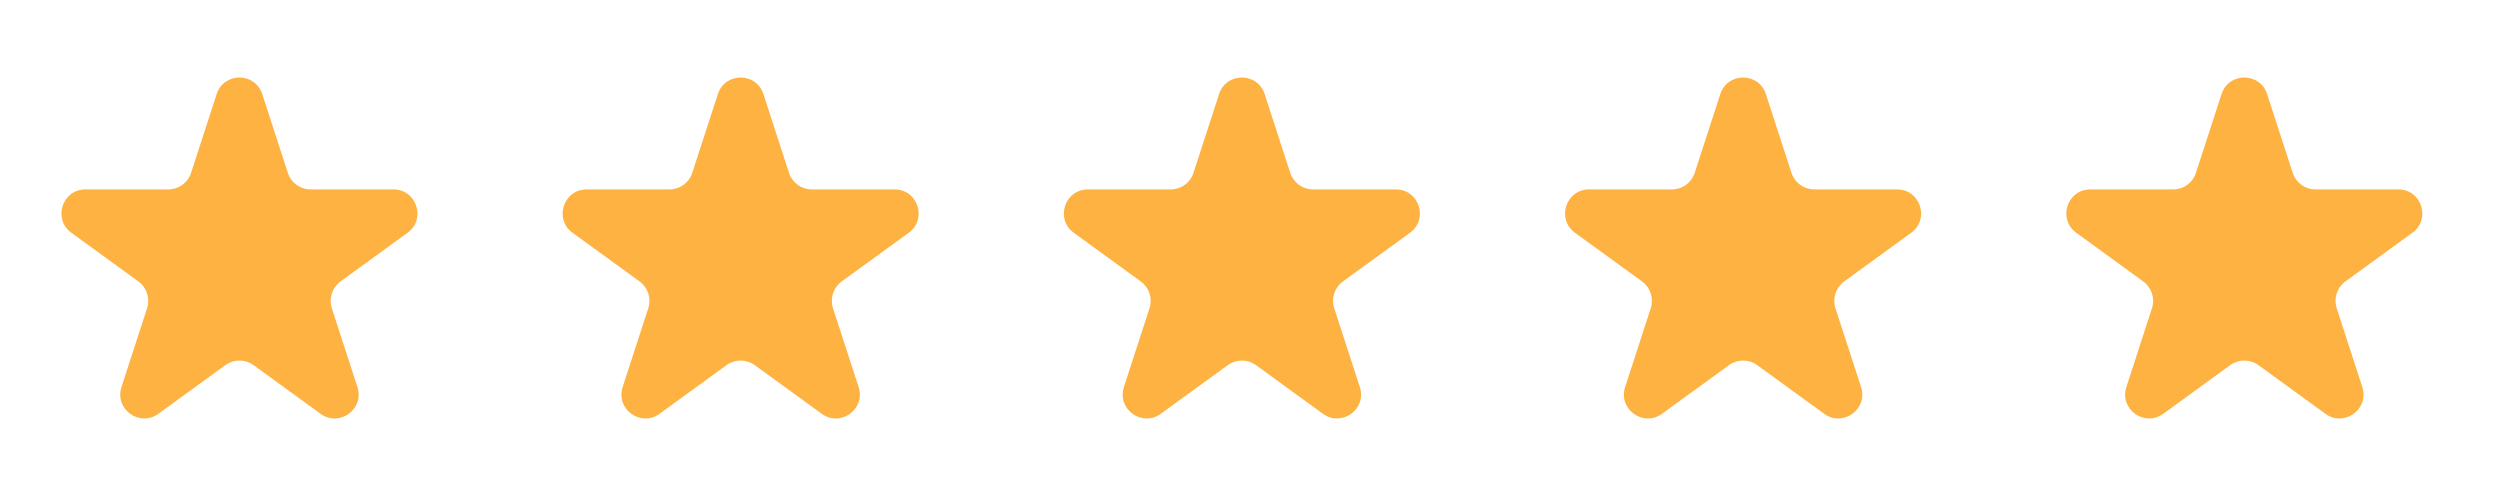
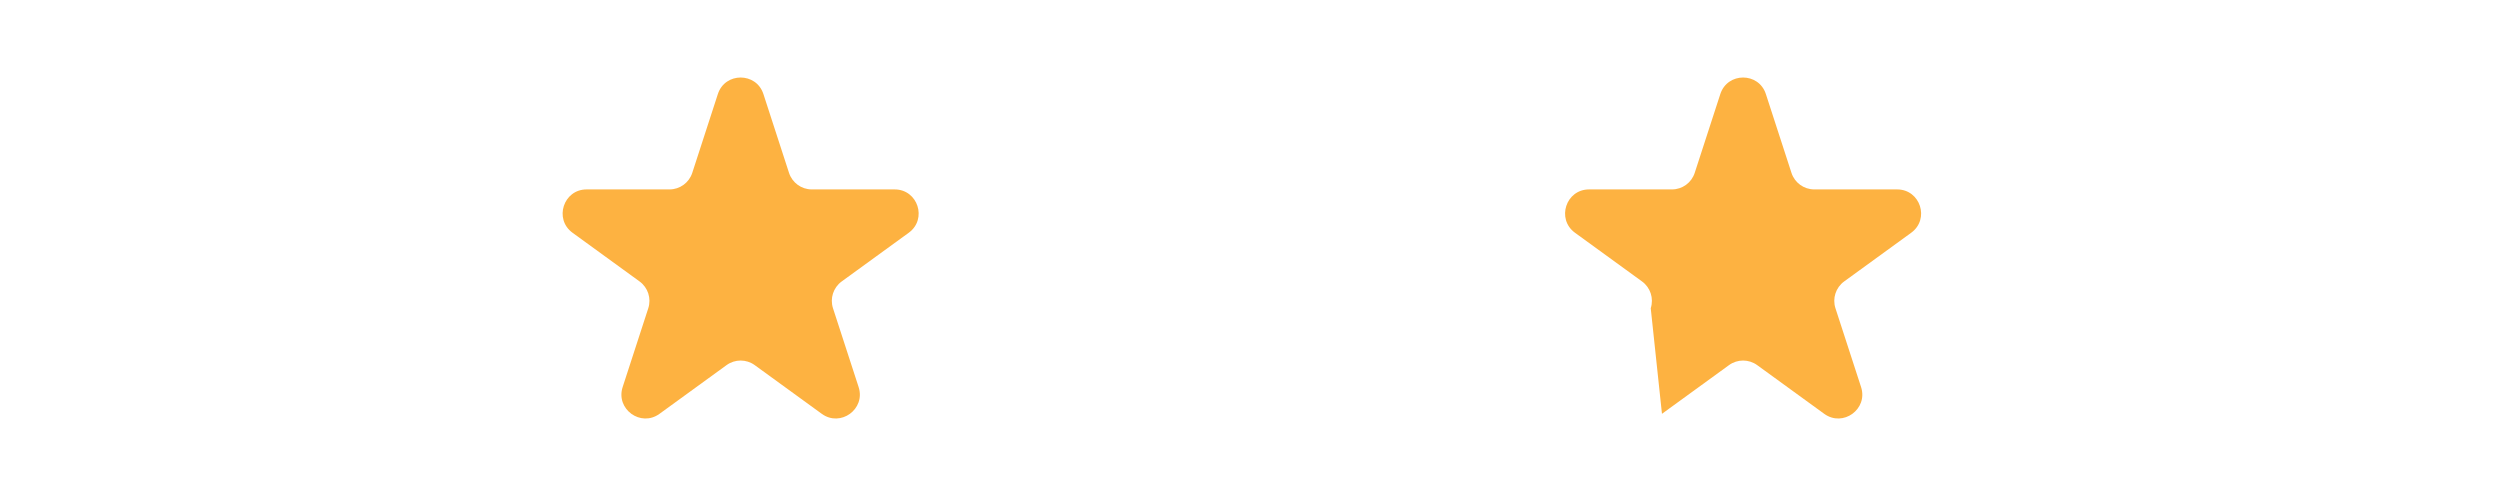
<svg xmlns="http://www.w3.org/2000/svg" width="112" height="22" viewBox="0 0 112 22" fill="none">
-   <path d="M9.707 4.214C10.028 3.226 11.427 3.226 11.748 4.214L12.895 7.745C13.039 8.187 13.45 8.486 13.915 8.486H17.628C18.667 8.486 19.099 9.816 18.259 10.427L15.255 12.609C14.879 12.883 14.722 13.367 14.865 13.809L16.013 17.34C16.334 18.328 15.203 19.15 14.362 18.539L11.358 16.357C10.982 16.084 10.473 16.084 10.097 16.357L7.093 18.539C6.252 19.15 5.121 18.328 5.442 17.34L6.59 13.809C6.733 13.367 6.576 12.883 6.2 12.609L3.196 10.427C2.355 9.816 2.788 8.486 3.827 8.486H7.54C8.004 8.486 8.416 8.187 8.56 7.745L9.707 4.214Z" fill="#FDB241" />
  <path d="M32.16 4.214C32.481 3.226 33.88 3.226 34.201 4.214L35.348 7.745C35.492 8.187 35.904 8.486 36.368 8.486H40.081C41.12 8.486 41.553 9.816 40.712 10.427L37.708 12.609C37.332 12.883 37.175 13.367 37.318 13.809L38.466 17.34C38.787 18.328 37.656 19.15 36.815 18.539L33.811 16.357C33.435 16.084 32.926 16.084 32.55 16.357L29.546 18.539C28.706 19.15 27.574 18.328 27.895 17.34L29.043 13.809C29.186 13.367 29.029 12.883 28.653 12.609L25.649 10.427C24.809 9.816 25.241 8.486 26.28 8.486H29.993C30.457 8.486 30.869 8.187 31.013 7.745L32.16 4.214Z" fill="#FDB241" />
-   <path d="M54.615 4.214C54.937 3.226 56.335 3.226 56.656 4.214L57.803 7.745C57.947 8.187 58.359 8.486 58.824 8.486H62.536C63.576 8.486 64.008 9.816 63.167 10.427L60.163 12.609C59.787 12.883 59.63 13.367 59.773 13.809L60.921 17.34C61.242 18.328 60.111 19.15 59.27 18.539L56.266 16.357C55.89 16.084 55.381 16.084 55.005 16.357L52.001 18.539C51.161 19.15 50.029 18.328 50.351 17.34L51.498 13.809C51.642 13.367 51.484 12.883 51.108 12.609L48.104 10.427C47.264 9.816 47.696 8.486 48.735 8.486H52.448C52.913 8.486 53.325 8.187 53.468 7.745L54.615 4.214Z" fill="#FDB241" />
-   <path d="M77.07 4.214C77.392 3.226 78.79 3.226 79.111 4.214L80.258 7.745C80.402 8.187 80.814 8.486 81.279 8.486H84.992C86.031 8.486 86.463 9.816 85.622 10.427L82.618 12.609C82.242 12.883 82.085 13.367 82.228 13.809L83.376 17.34C83.697 18.328 82.566 19.15 81.725 18.539L78.721 16.357C78.345 16.084 77.836 16.084 77.46 16.357L74.456 18.539C73.616 19.15 72.484 18.328 72.806 17.34L73.953 13.809C74.097 13.367 73.939 12.883 73.563 12.609L70.559 10.427C69.719 9.816 70.151 8.486 71.19 8.486H74.903C75.368 8.486 75.78 8.187 75.923 7.745L77.07 4.214Z" fill="#FDB241" />
-   <path d="M99.526 4.214C99.847 3.226 101.245 3.226 101.566 4.214L102.713 7.745C102.857 8.187 103.269 8.486 103.734 8.486H107.447C108.486 8.486 108.918 9.816 108.077 10.427L105.073 12.609C104.697 12.883 104.54 13.367 104.684 13.809L105.831 17.34C106.152 18.328 105.021 19.15 104.18 18.539L101.176 16.357C100.8 16.084 100.291 16.084 99.915 16.357L96.912 18.539C96.071 19.15 94.94 18.328 95.261 17.34L96.408 13.809C96.552 13.367 96.394 12.883 96.018 12.609L93.015 10.427C92.174 9.816 92.606 8.486 93.645 8.486H97.358C97.823 8.486 98.235 8.187 98.378 7.745L99.526 4.214Z" fill="#FDB241" />
+   <path d="M77.07 4.214C77.392 3.226 78.79 3.226 79.111 4.214L80.258 7.745C80.402 8.187 80.814 8.486 81.279 8.486H84.992C86.031 8.486 86.463 9.816 85.622 10.427L82.618 12.609C82.242 12.883 82.085 13.367 82.228 13.809L83.376 17.34C83.697 18.328 82.566 19.15 81.725 18.539L78.721 16.357C78.345 16.084 77.836 16.084 77.46 16.357L74.456 18.539L73.953 13.809C74.097 13.367 73.939 12.883 73.563 12.609L70.559 10.427C69.719 9.816 70.151 8.486 71.19 8.486H74.903C75.368 8.486 75.78 8.187 75.923 7.745L77.07 4.214Z" fill="#FDB241" />
</svg>